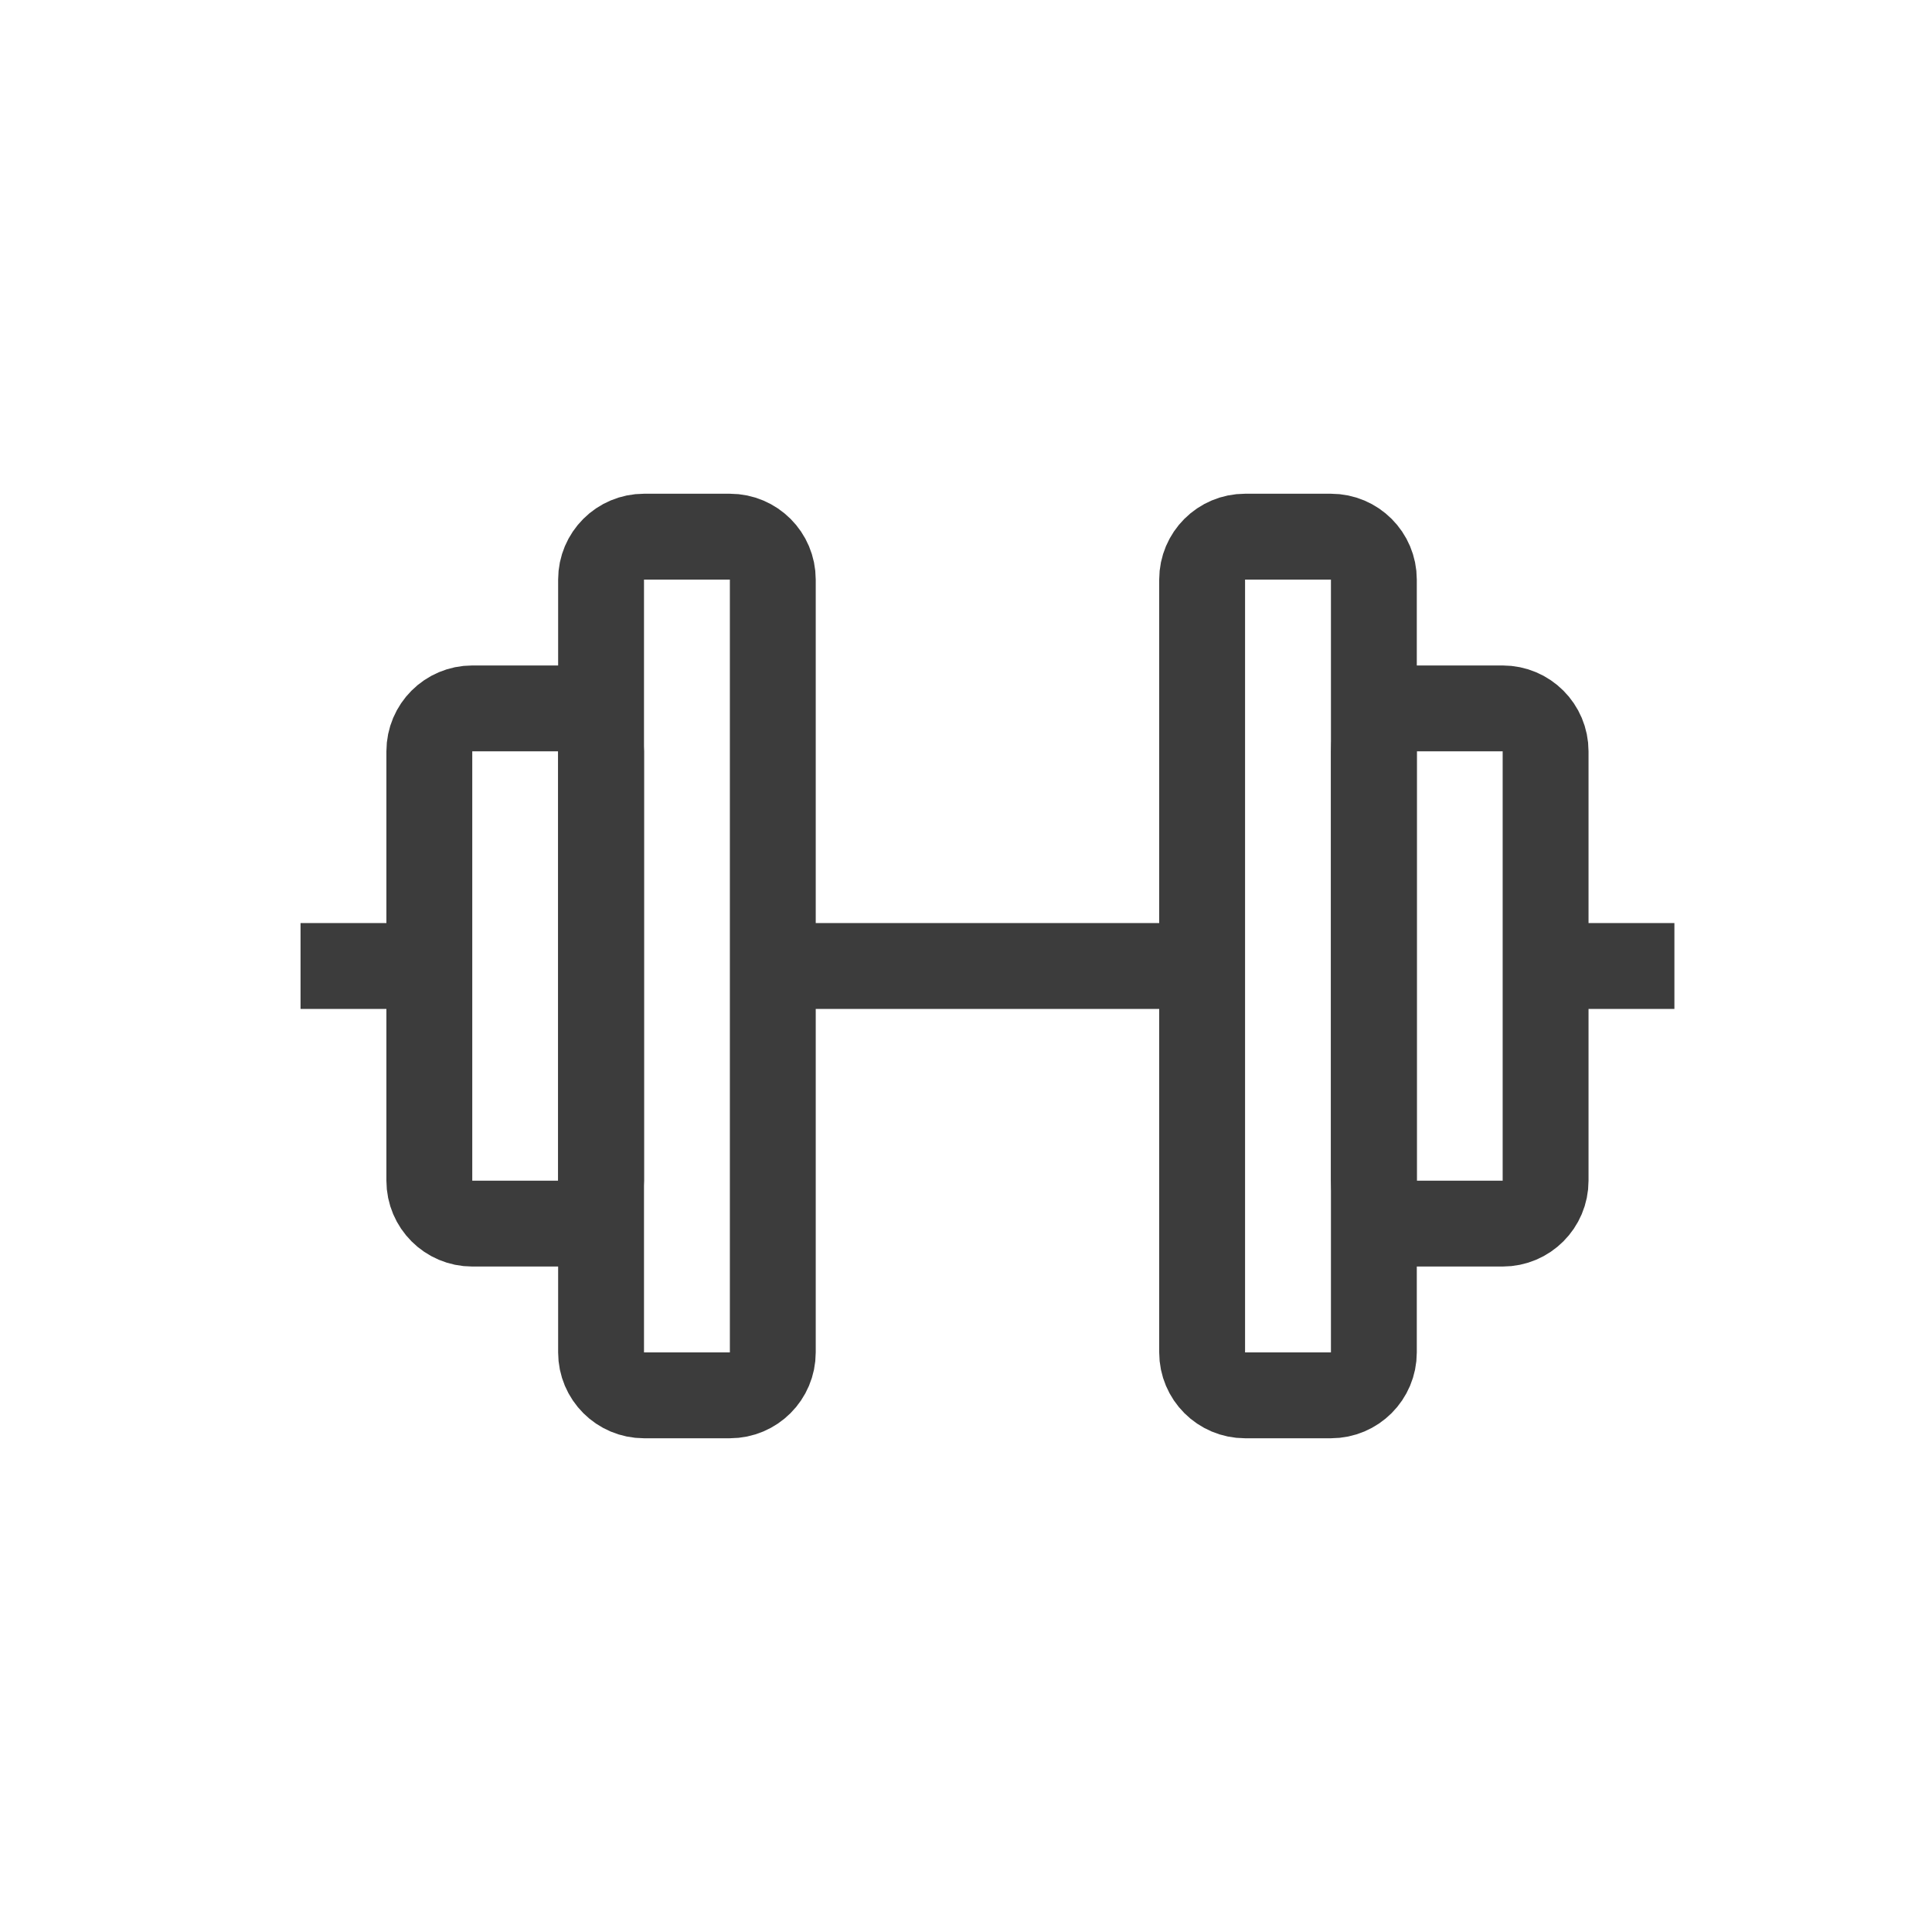
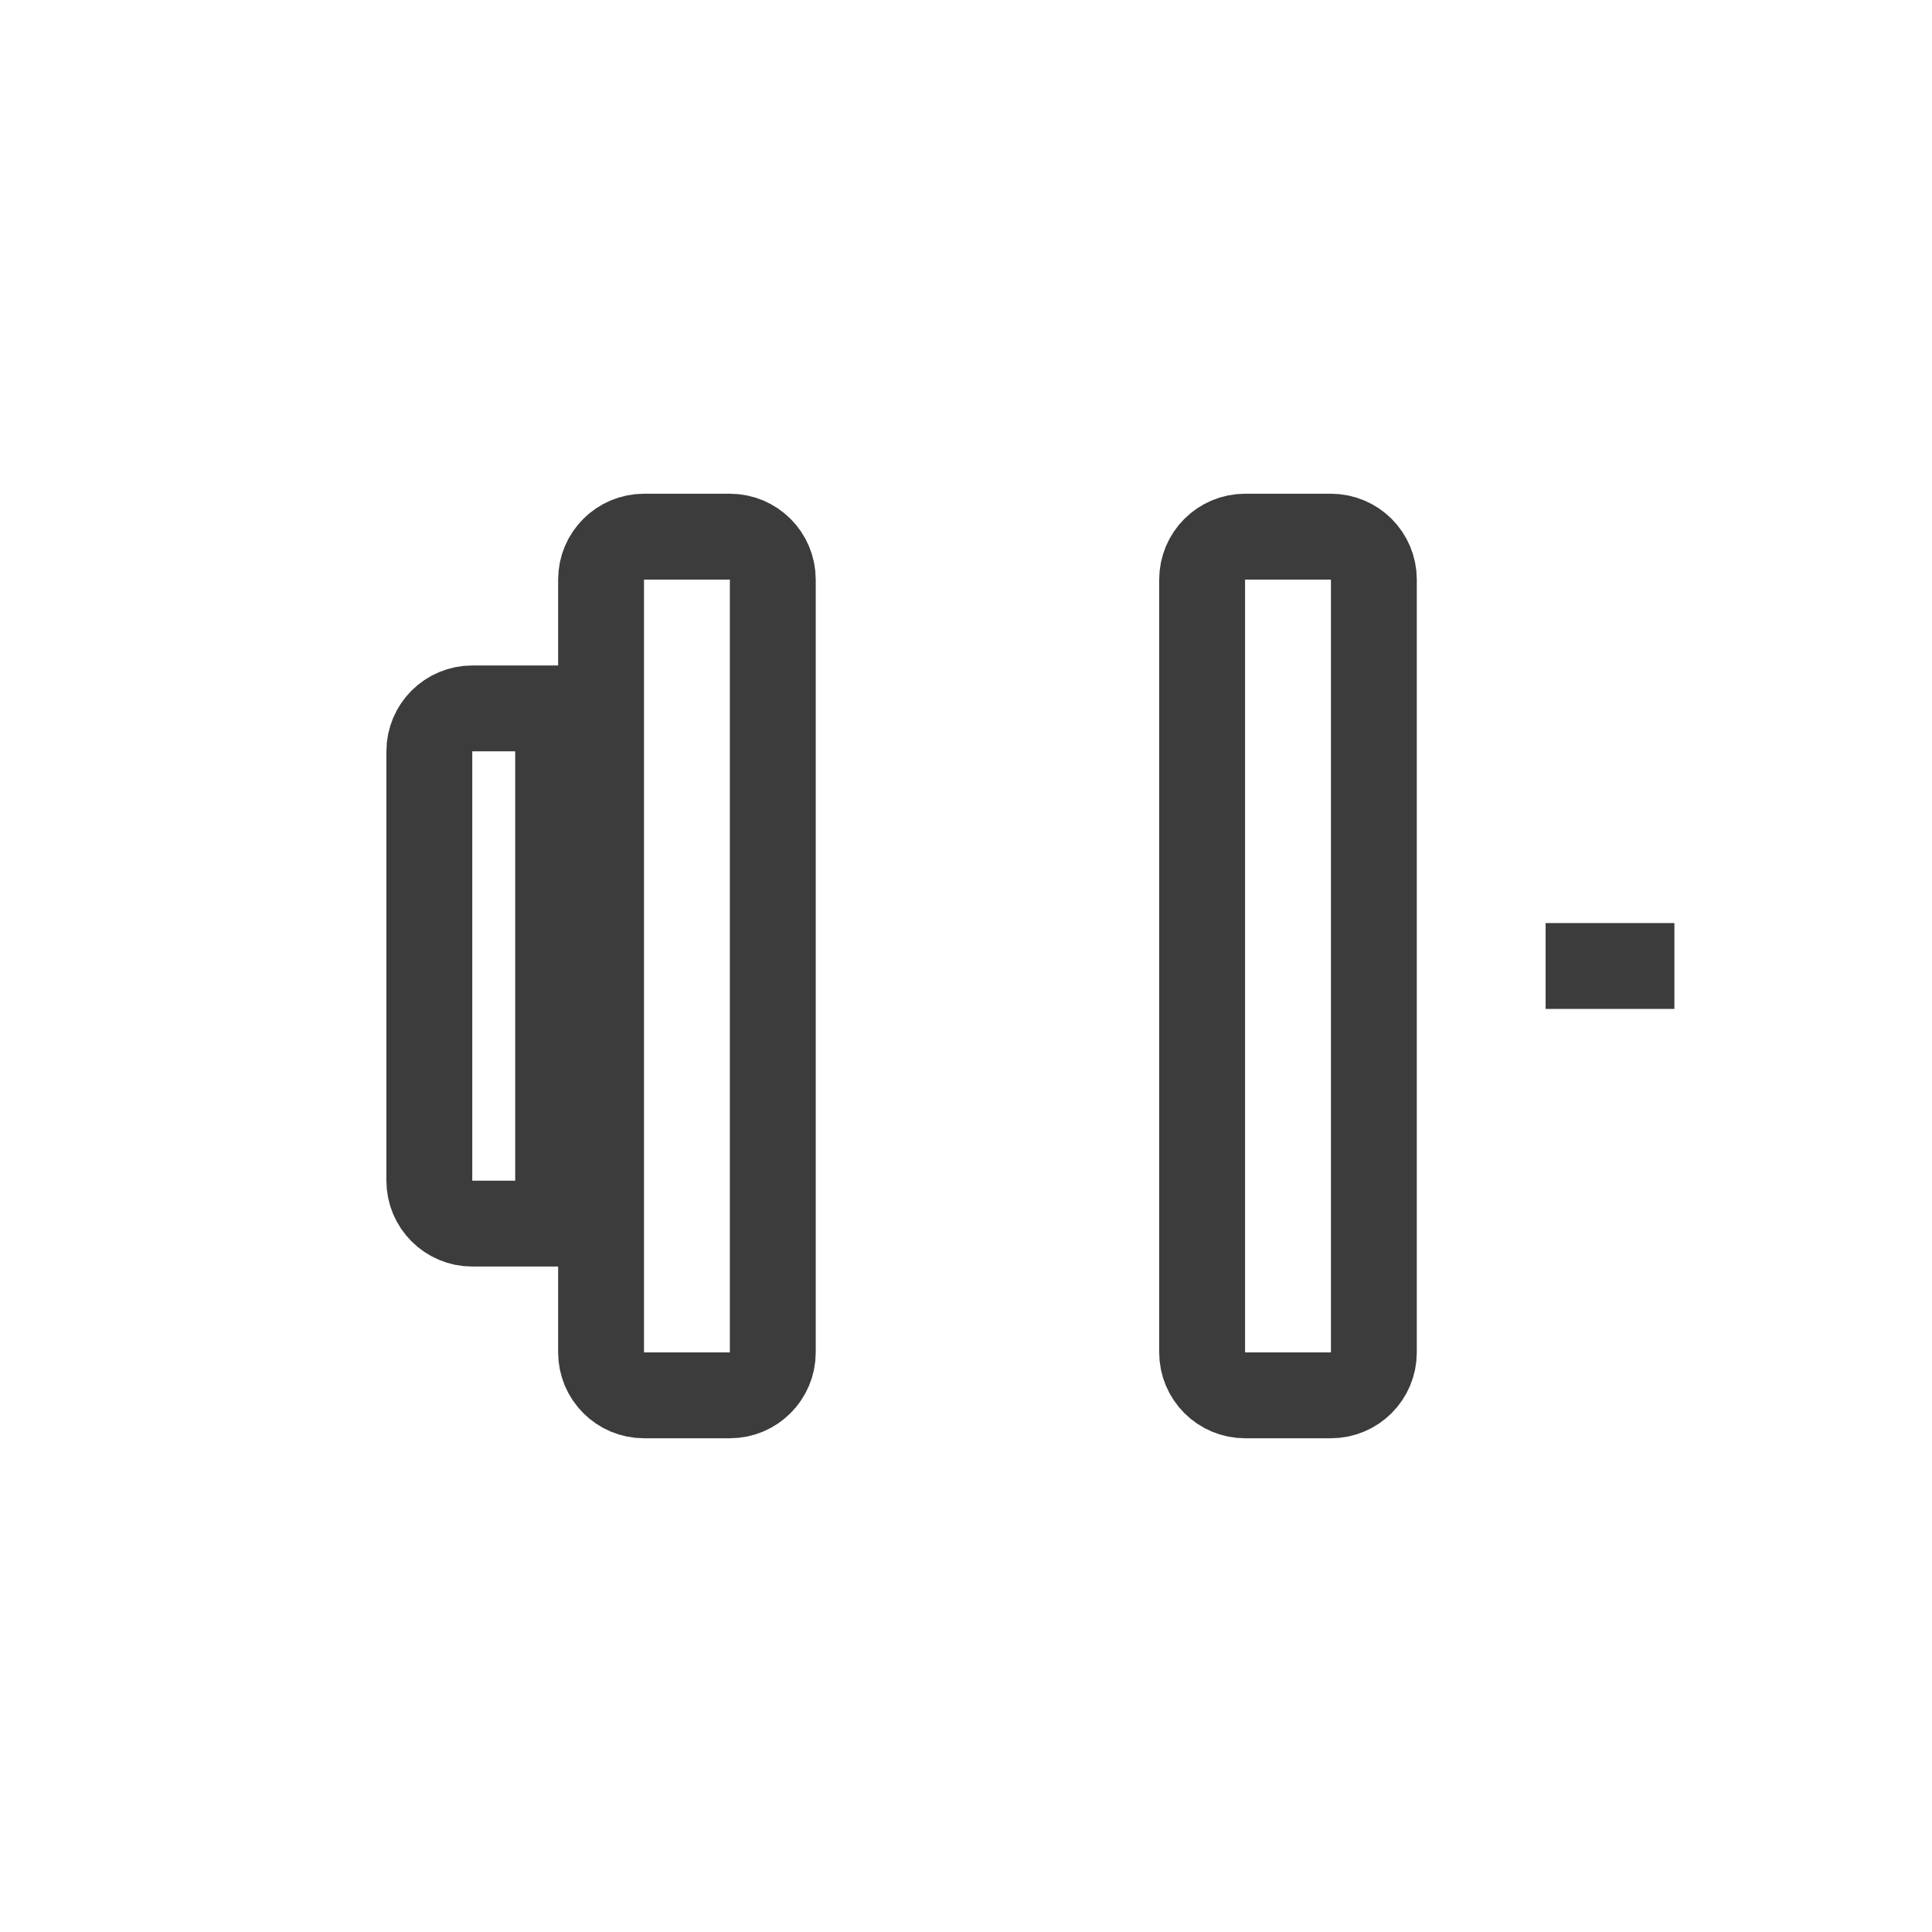
<svg xmlns="http://www.w3.org/2000/svg" width="800px" height="800px" viewBox="0 0 45 45" fill="none">
-   <path d="M33 16.5H35C35.552 16.5 36 16.948 36 17.5V27.5C36 28.052 35.552 28.5 35 28.5H33C32.448 28.5 32 28.052 32 27.5V17.5C32 16.948 32.448 16.5 33 16.5Z" stroke="#3C3C3C" stroke-width="2" />
  <path d="M29 12.5H31C31.552 12.5 32 12.948 32 13.5V31.5C32 32.052 31.552 32.5 31 32.5H29C28.448 32.5 28 32.052 28 31.5V13.5C28 12.948 28.448 12.5 29 12.5Z" stroke="#3C3C3C" stroke-width="2" />
  <path d="M15 12.5H17C17.552 12.5 18 12.948 18 13.5V31.5C18 32.052 17.552 32.5 17 32.5H15C14.448 32.5 14 32.052 14 31.5V13.5C14 12.948 14.448 12.5 15 12.5Z" stroke="#3C3C3C" stroke-width="2" />
-   <path d="M11 16.5H13C13.552 16.5 14 16.948 14 17.5V27.5C14 28.052 13.552 28.5 13 28.5H11C10.448 28.5 10 28.052 10 27.5V17.5C10 16.948 10.448 16.5 11 16.5Z" stroke="#3C3C3C" stroke-width="2" />
+   <path d="M11 16.5H13V27.5C14 28.052 13.552 28.5 13 28.5H11C10.448 28.5 10 28.052 10 27.5V17.5C10 16.948 10.448 16.5 11 16.5Z" stroke="#3C3C3C" stroke-width="2" />
  <path d="M36 22.5H39" stroke="#3C3C3C" stroke-width="2" />
-   <path d="M18 22.5H28" stroke="#3C3C3C" stroke-width="2" />
-   <path d="M7 22.5H10" stroke="#3C3C3C" stroke-width="2" />
</svg>